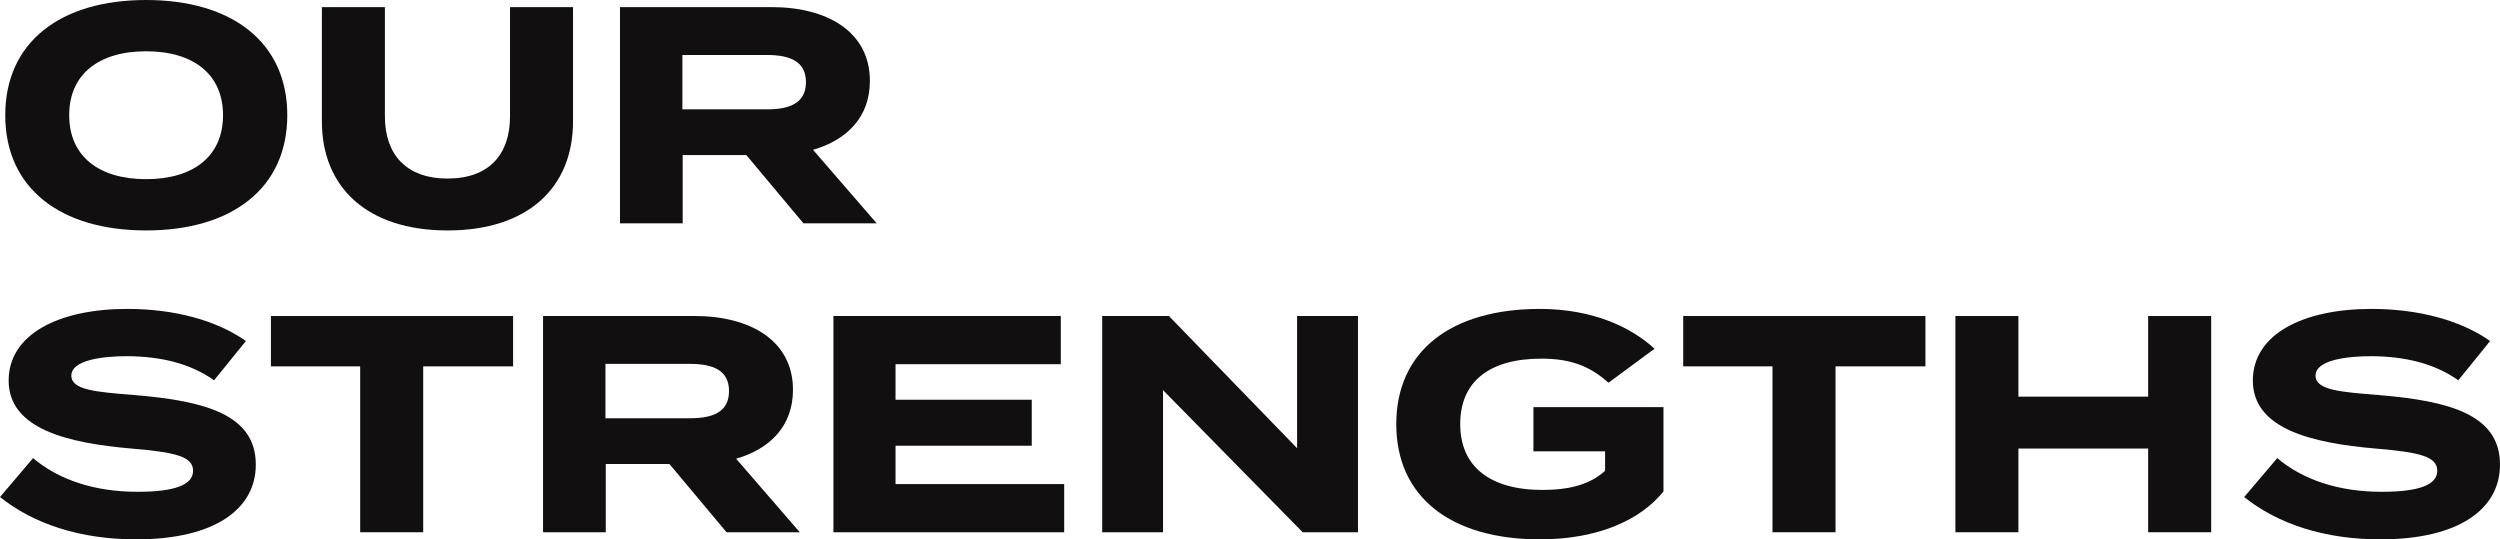
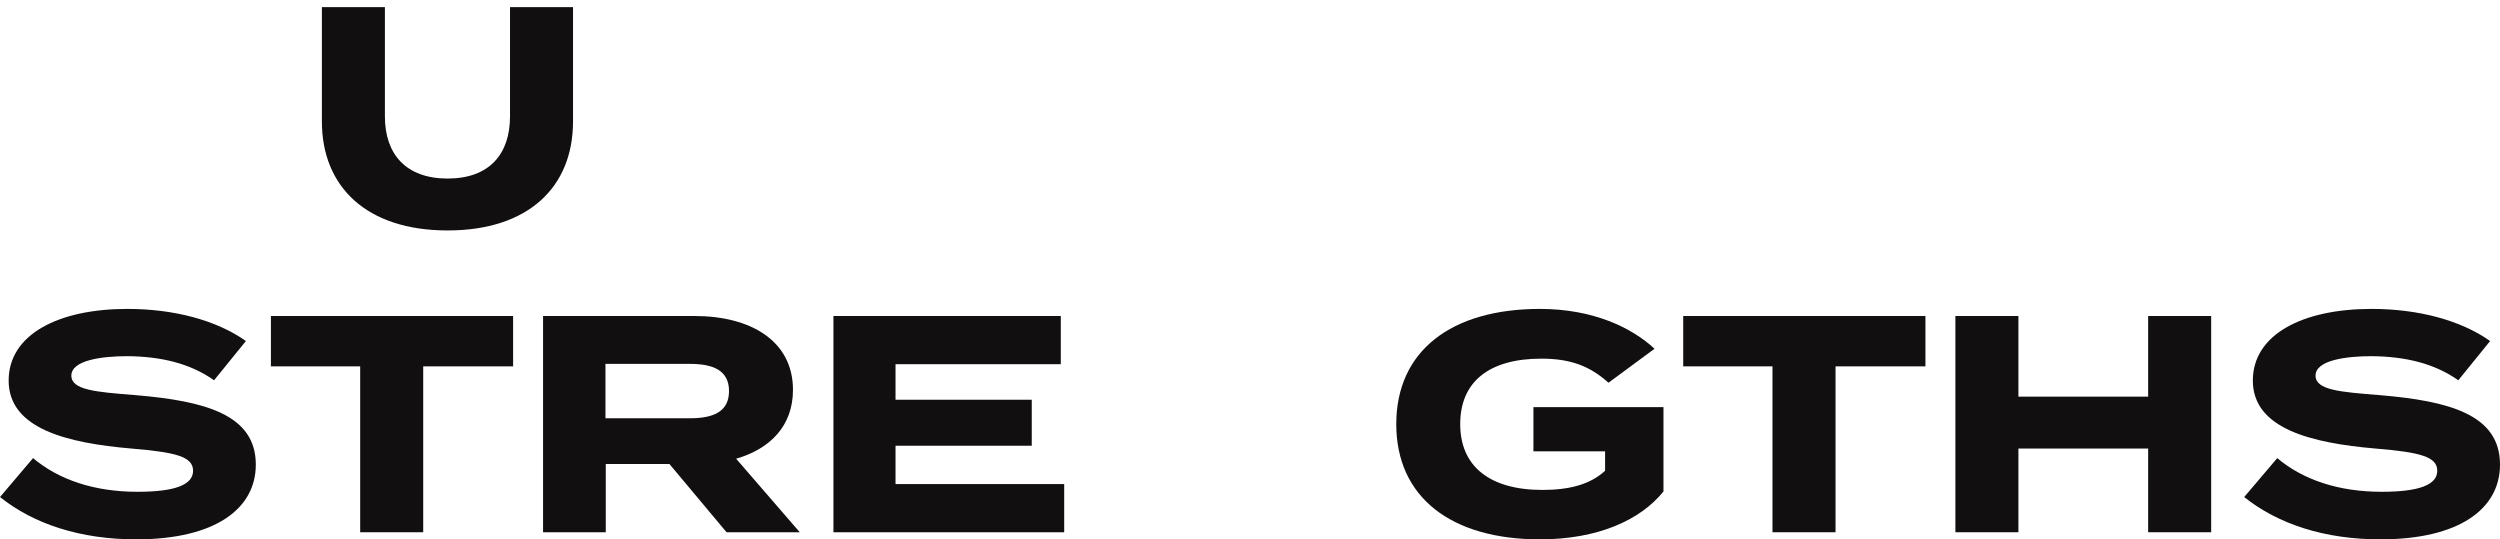
<svg xmlns="http://www.w3.org/2000/svg" width="809.3" height="174.6" viewBox="0 0 809.3 174.6">
  <defs>
    <style>.cls-1{fill:#110f0f;}</style>
  </defs>
  <g id="レイヤー_2" data-name="レイヤー 2">
    <g id="コンテンツ">
-       <path class="cls-1" d="M1.7,37.3C1.7,13.6,19.6,0,47.3,0S93,13.6,93,37.3,75,74.6,47.3,74.6,1.7,61,1.7,37.3Zm70.5,0c0-13.2-9.5-20.7-24.9-20.7S22.4,24.1,22.4,37.3,31.9,58,47.3,58,72.2,50.5,72.2,37.3Z" />
      <path class="cls-1" d="M185.5,2.3v37c0,21.3-14.5,35.3-40.6,35.3s-40.7-14-40.7-35.3V2.3h20.4V37.7c0,12.2,6.8,20.1,20.3,20.1s20.2-7.9,20.2-20.1V2.3Z" />
-       <path class="cls-1" d="M260.1,72.3,241.6,50.2H221V72.3H200.7V2.3h49.1c17.9,0,31.8,7.9,31.8,23.9,0,11.7-7.4,19.1-18.4,22.3l20.6,23.8ZM248.3,35.4c7.3,0,12.6-2,12.6-8.8s-5.3-8.8-12.6-8.8H220.9V35.4Z" />
      <path class="cls-1" d="M82.81,150.4c0,14.4-13.31,24.2-38.71,24.2-18,0-33.1-4.9-44.1-13.7l10.7-12.6c8.3,7,19.8,10.9,33.8,10.9,12,0,18-2.2,18-6.8s-5.6-6-20-7.2c-20.8-1.8-39.7-6.4-39.7-22,0-15,16.2-23.2,38.4-23.2,15,0,28.8,3.6,38.4,10.4L69.3,123.1c-7.8-5.5-17.2-7.7-28.1-7.8-8.2,0-18.1,1.3-18.1,6.3,0,4.7,8.1,5.3,20.6,6.3C66.6,129.8,82.81,134.3,82.81,150.4Z" />
      <path class="cls-1" d="M166.1,118.6H137v53.7H116.6V118.6H87.7V102.3h78.4Z" />
      <path class="cls-1" d="M235.2,172.3l-18.5-22.1H196.1v22.1H175.8v-70h49.1c17.9,0,31.8,7.9,31.8,23.9,0,11.7-7.4,19.1-18.4,22.3l20.6,23.8Zm-11.8-36.9c7.3,0,12.6-2,12.6-8.8s-5.3-8.8-12.6-8.8H196v17.6Z" />
      <path class="cls-1" d="M344.5,156.7v15.6H269.8v-70h73.6v15.6H289.9v11.5H334v14.9H289.9v12.4Z" />
-       <path class="cls-1" d="M439.6,102.3v70H421.7l-45.2-46v46H356.8v-70h21.6l41.5,42.8V102.3Z" />
      <path class="cls-1" d="M538.5,159.1c-7.5,9.3-21.3,15.5-40,15.5C469.79,174.6,452,161,452,137.3S469.79,100,498.5,100c17.3,0,29.8,6.1,37.1,12.9l-14.9,11c-6-5.4-12.3-7.8-21.7-7.8-17,0-26.3,7.5-26.3,21.2s9.6,21.3,26.6,21.3c8.6,0,15.4-1.7,20.3-6.2v-6.3H496.4V131.8h42.1Z" />
      <path class="cls-1" d="M623.3,118.6H594.2v53.7H573.79V118.6h-28.9V102.3H623.3Z" />
      <path class="cls-1" d="M715.8,102.3v70H695.4V145.2h-42v27.1H633v-70h20.4v26.1h42V102.3Z" />
      <path class="cls-1" d="M809.3,150.4c0,14.4-13.3,24.2-38.71,24.2-18,0-33.1-4.9-44.1-13.7l10.7-12.6c8.3,7,19.8,10.9,33.8,10.9,12,0,18-2.2,18-6.8s-5.61-6-20-7.2c-20.8-1.8-39.7-6.4-39.7-22,0-15,16.2-23.2,38.4-23.2,15,0,28.81,3.6,38.41,10.4l-10.3,12.7c-7.8-5.5-17.21-7.7-28.11-7.8-8.2,0-18.1,1.3-18.1,6.3,0,4.7,8.1,5.3,20.6,6.3C793.1,129.8,809.3,134.3,809.3,150.4Z" />
    </g>
  </g>
</svg>